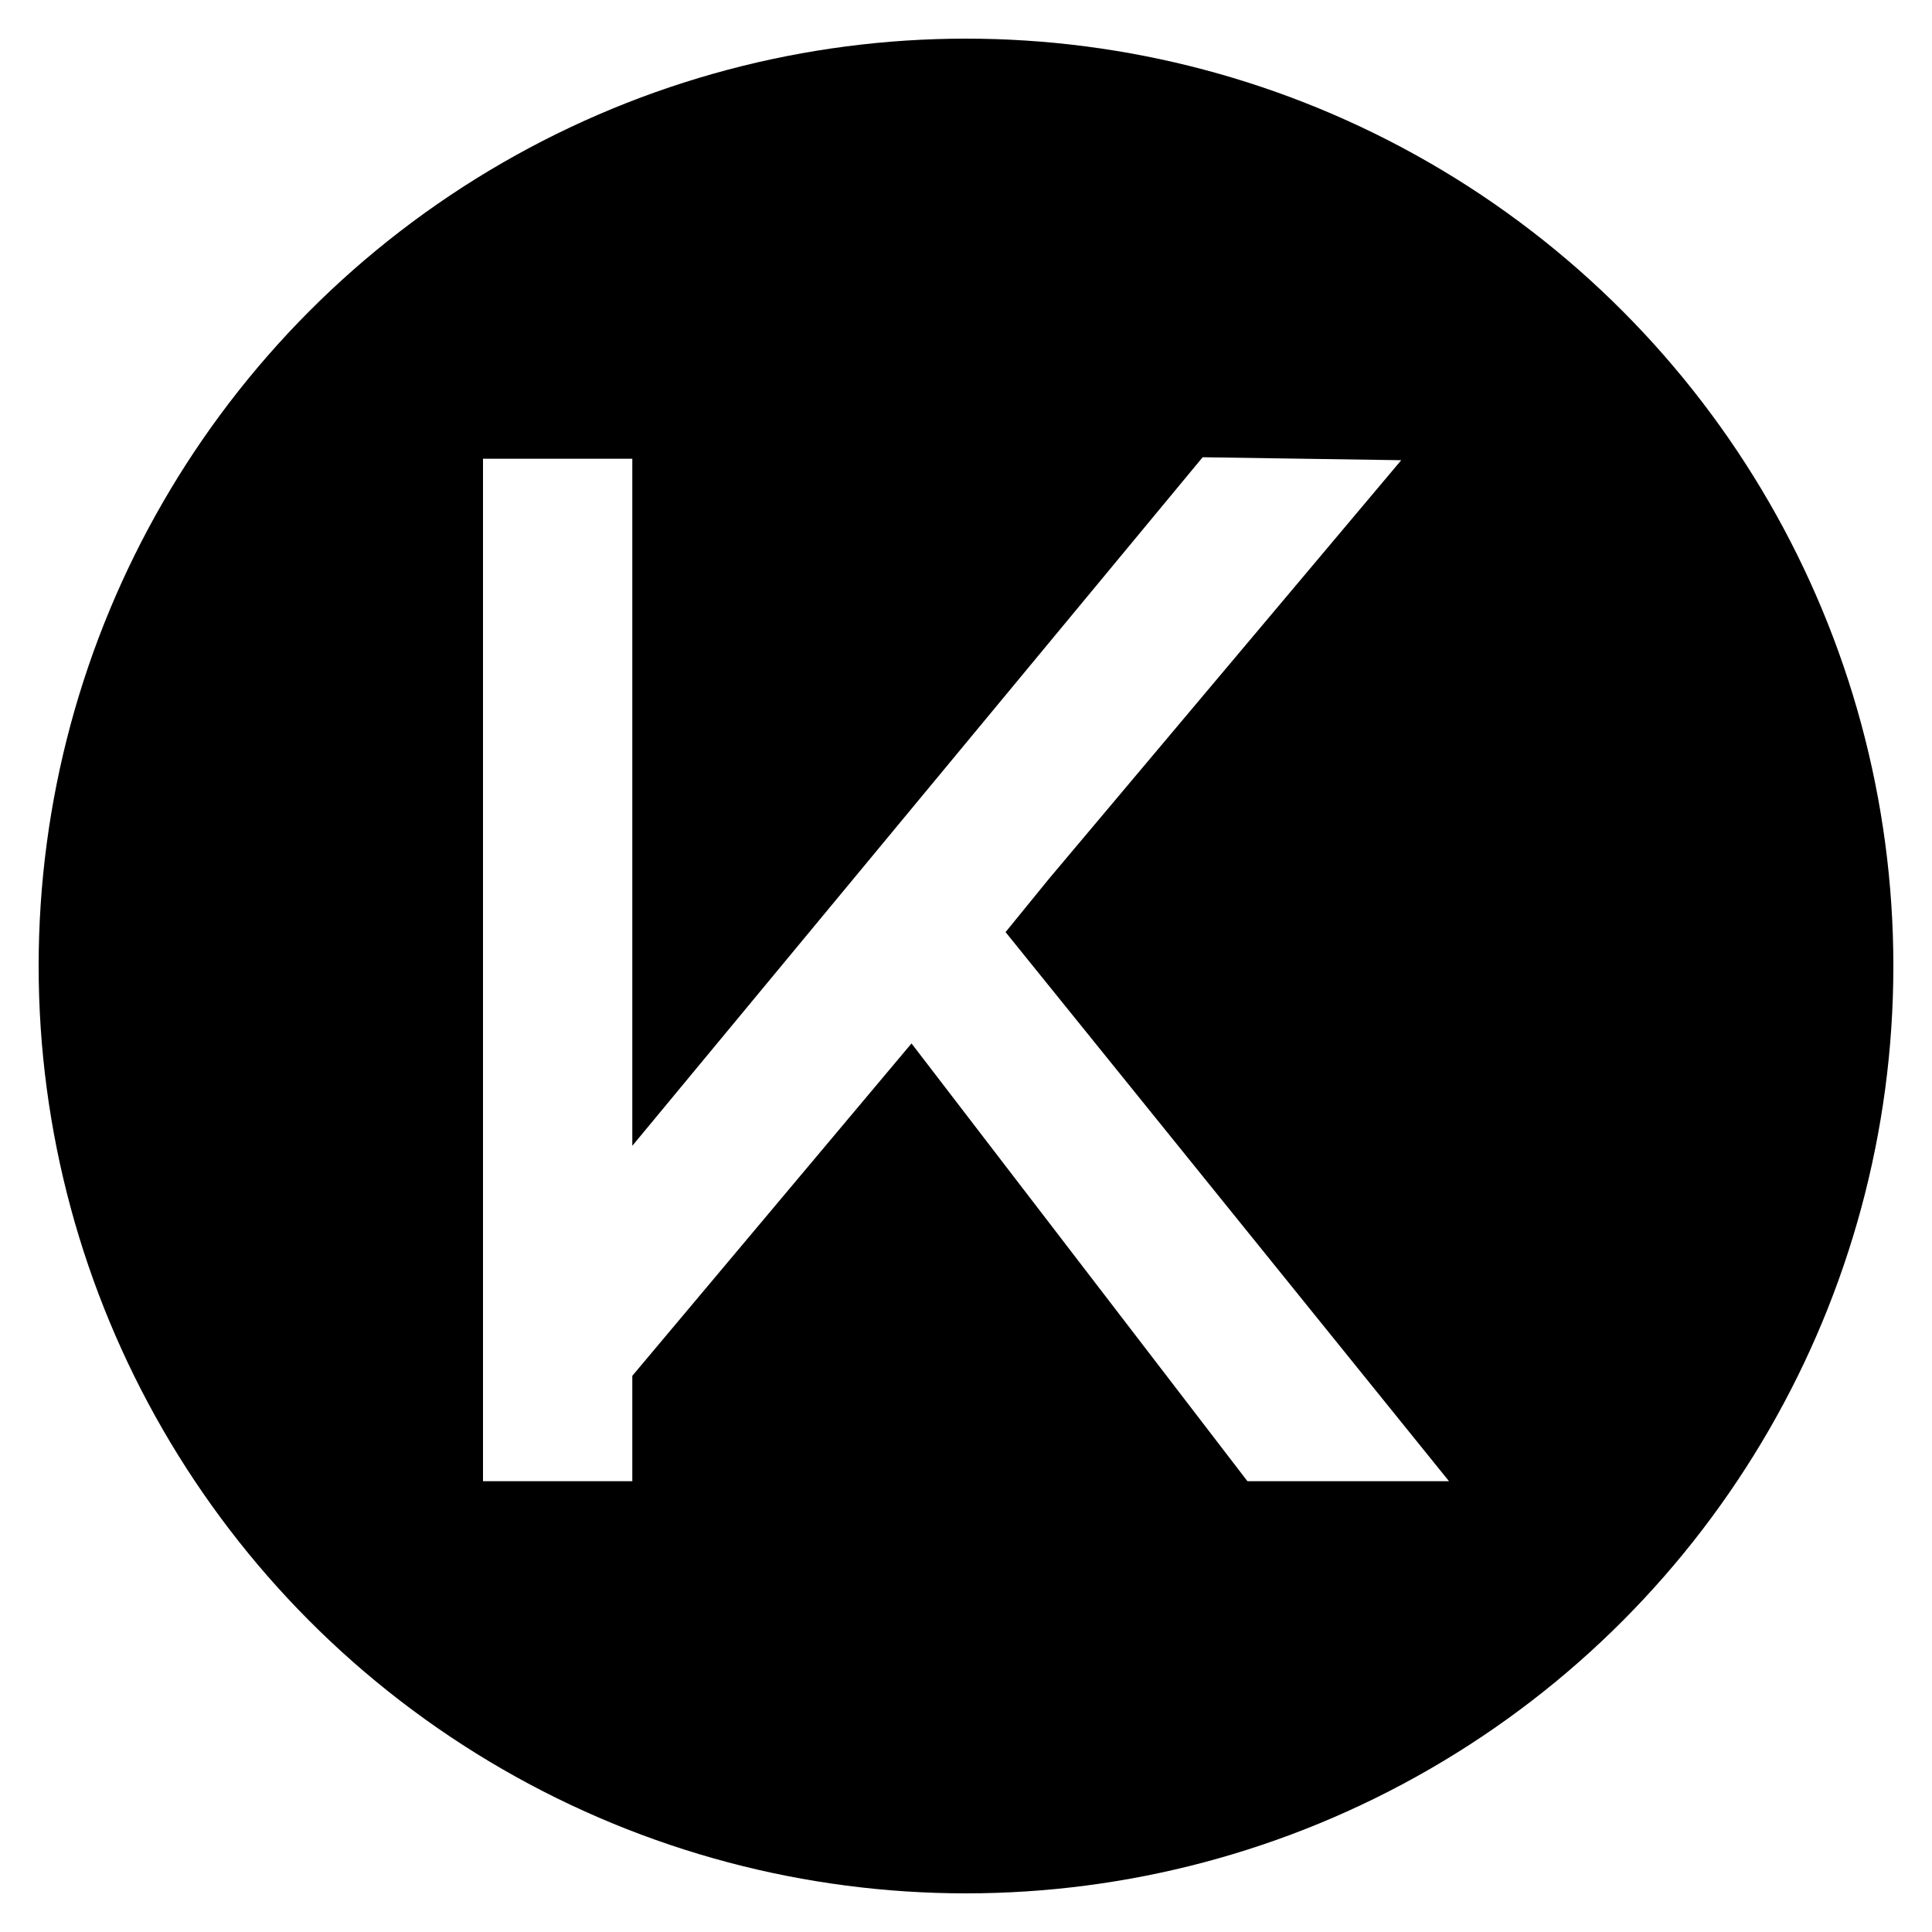
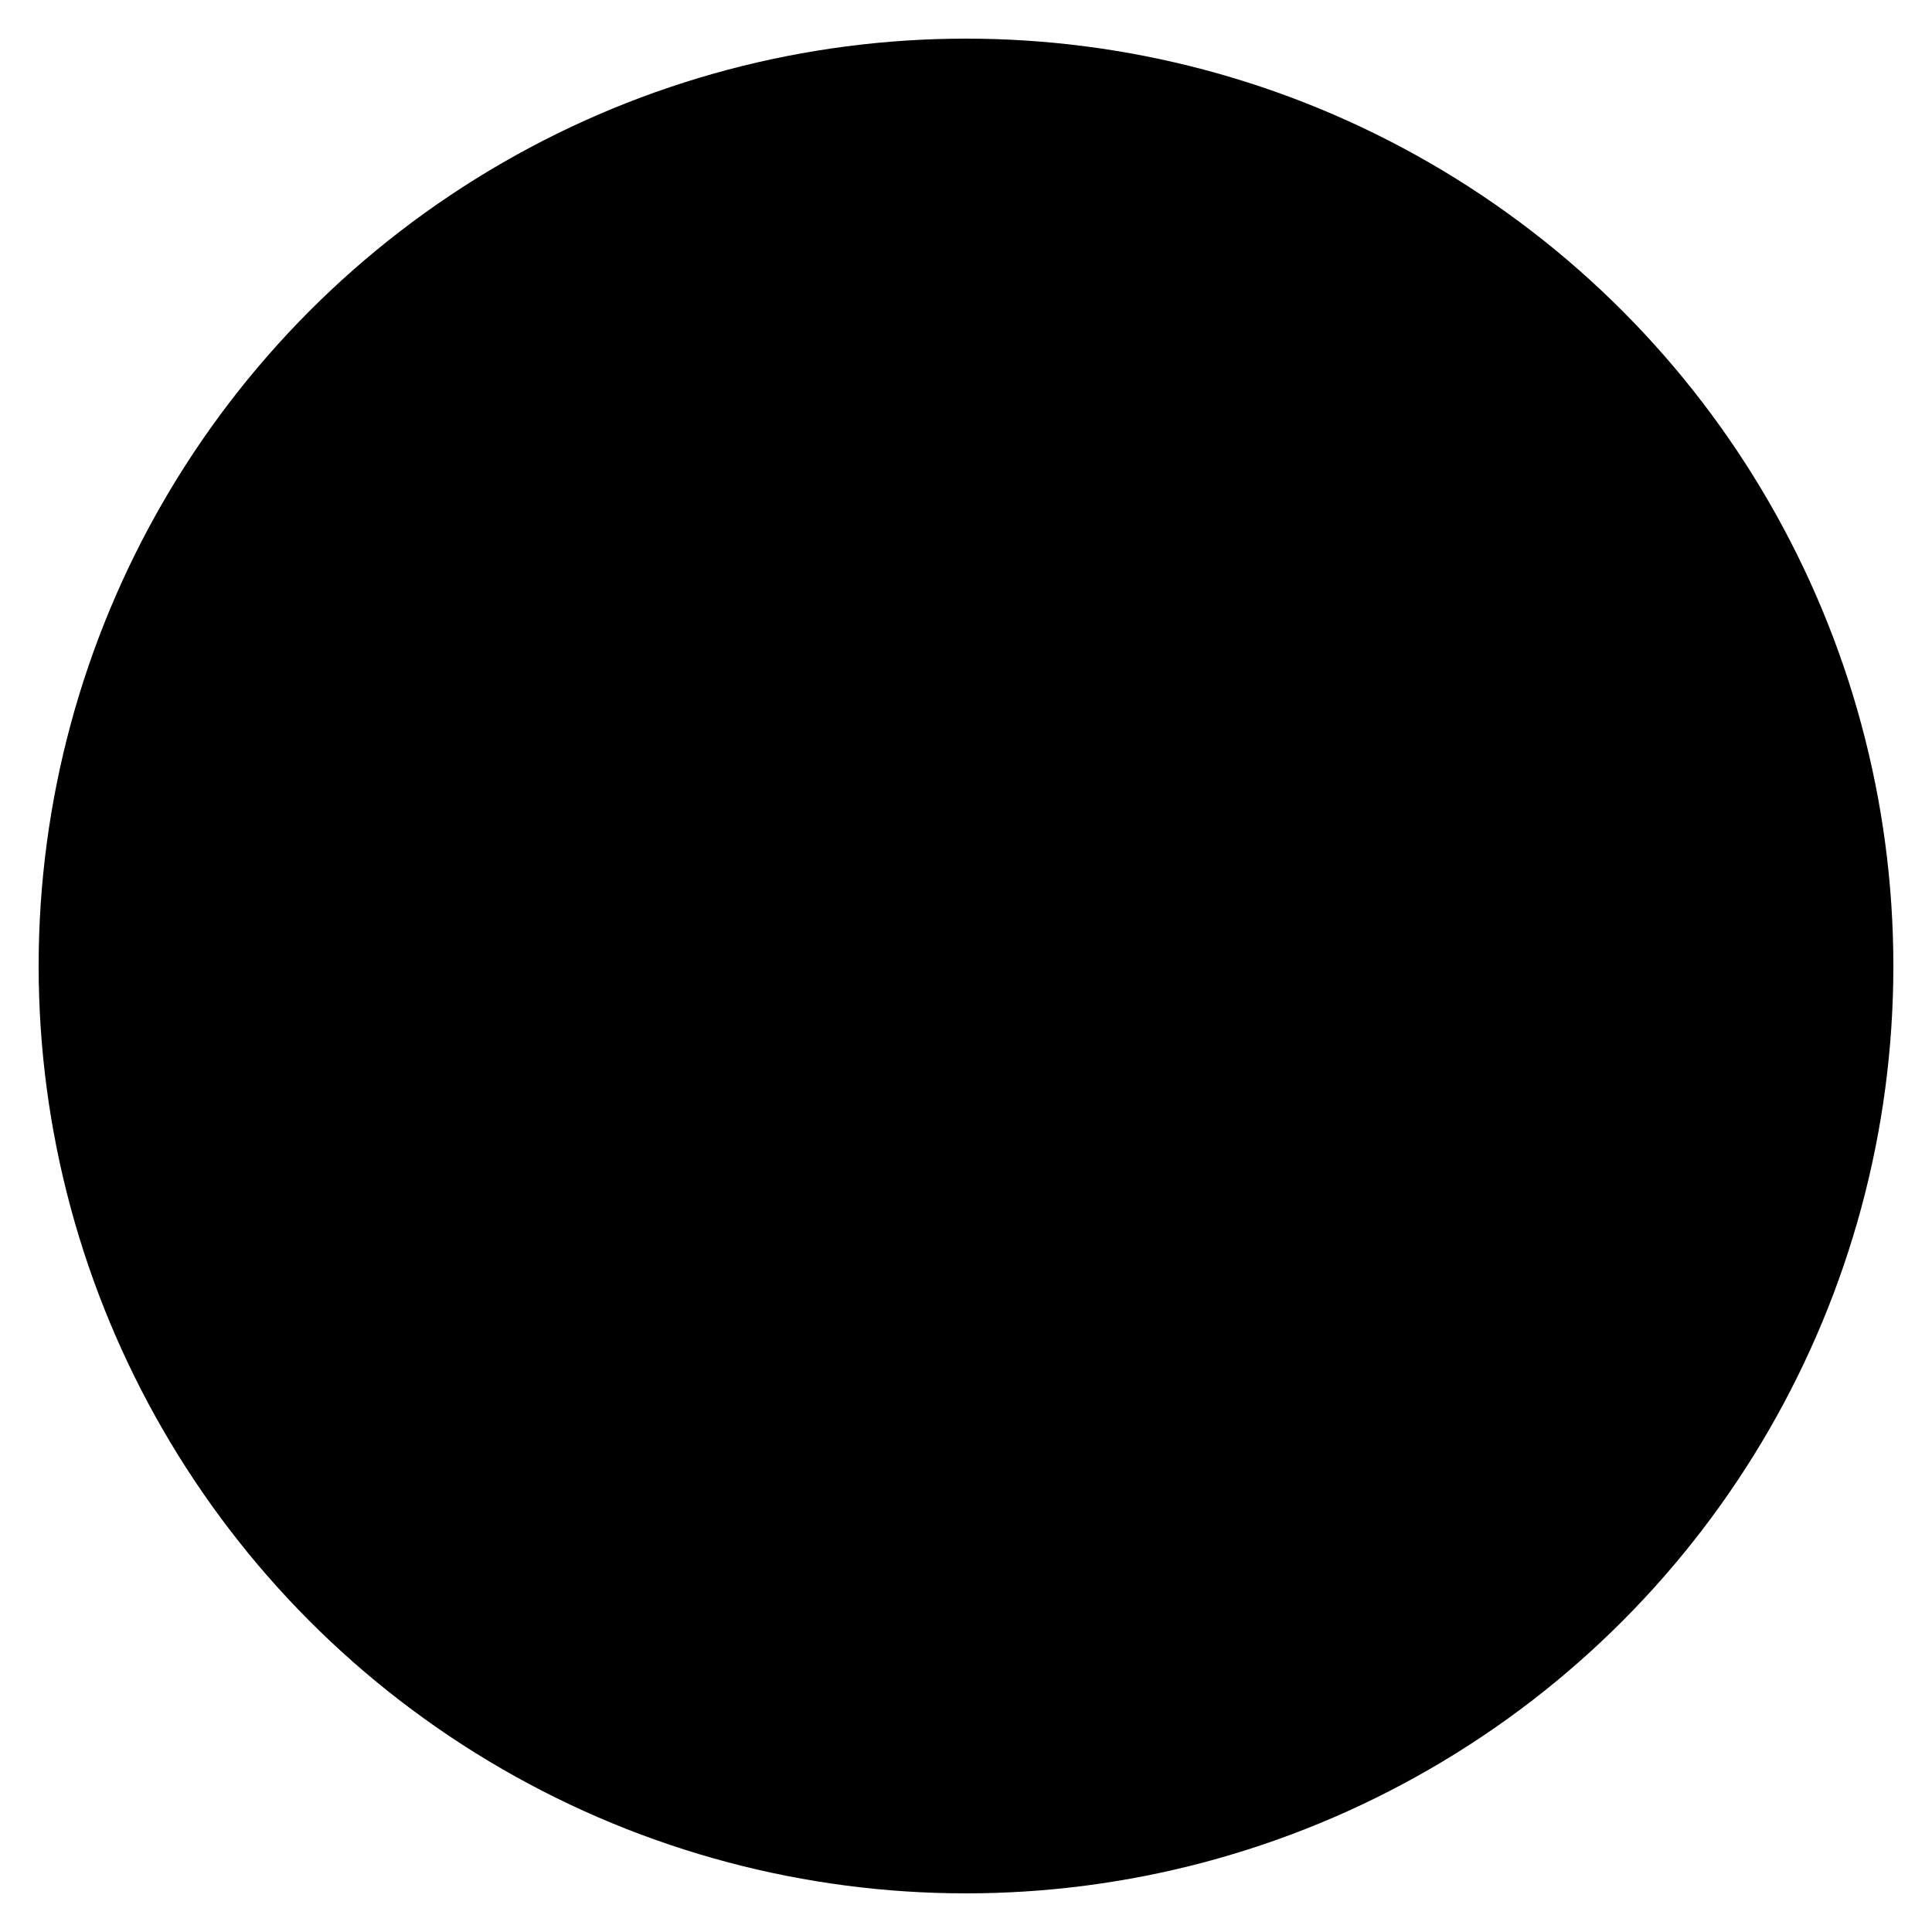
<svg xmlns="http://www.w3.org/2000/svg" width="300" height="300" viewBox="0 0 300 300" fill="none">
  <rect width="300" height="300" fill="white" />
  <circle cx="150" cy="150" r="144" fill="black" />
-   <path d="M156.144 144.739L162.807 136.551L217.581 71.461L186.747 71L98.184 177.922V71.23H75V230H98.184V213.639L141.538 162.022L193.702 230H225L156.144 144.739Z" fill="white" />
</svg>